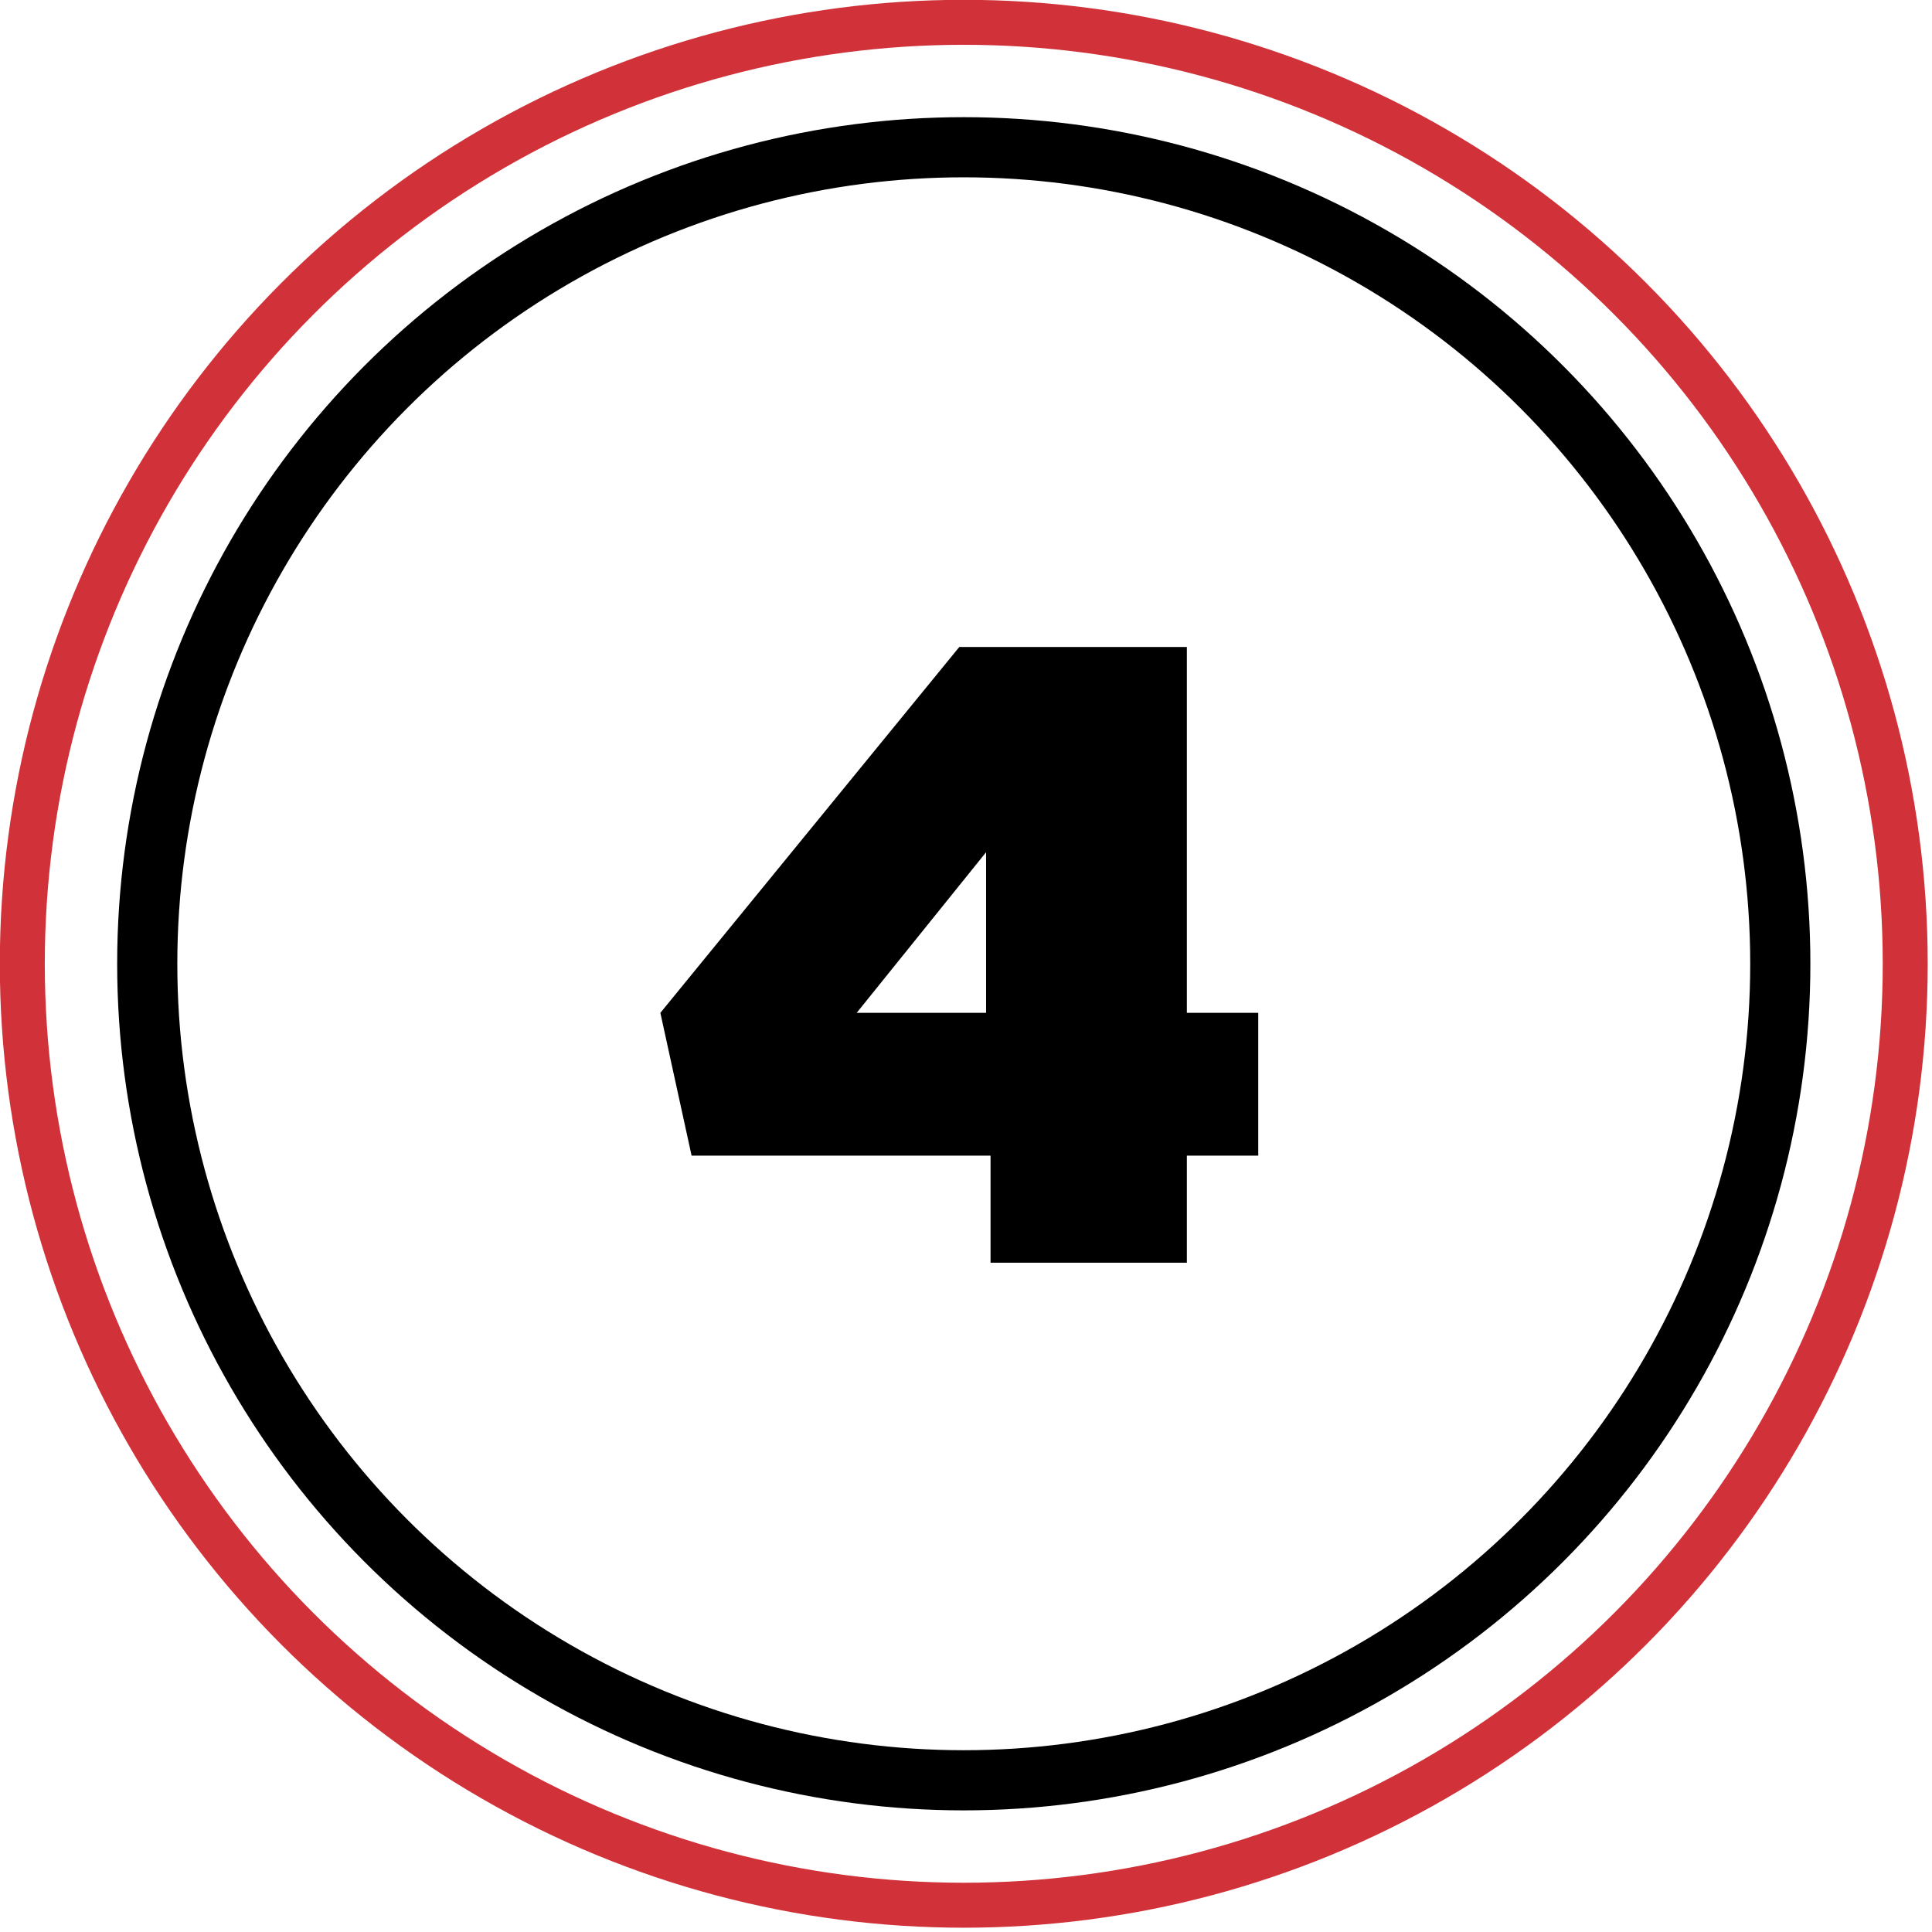
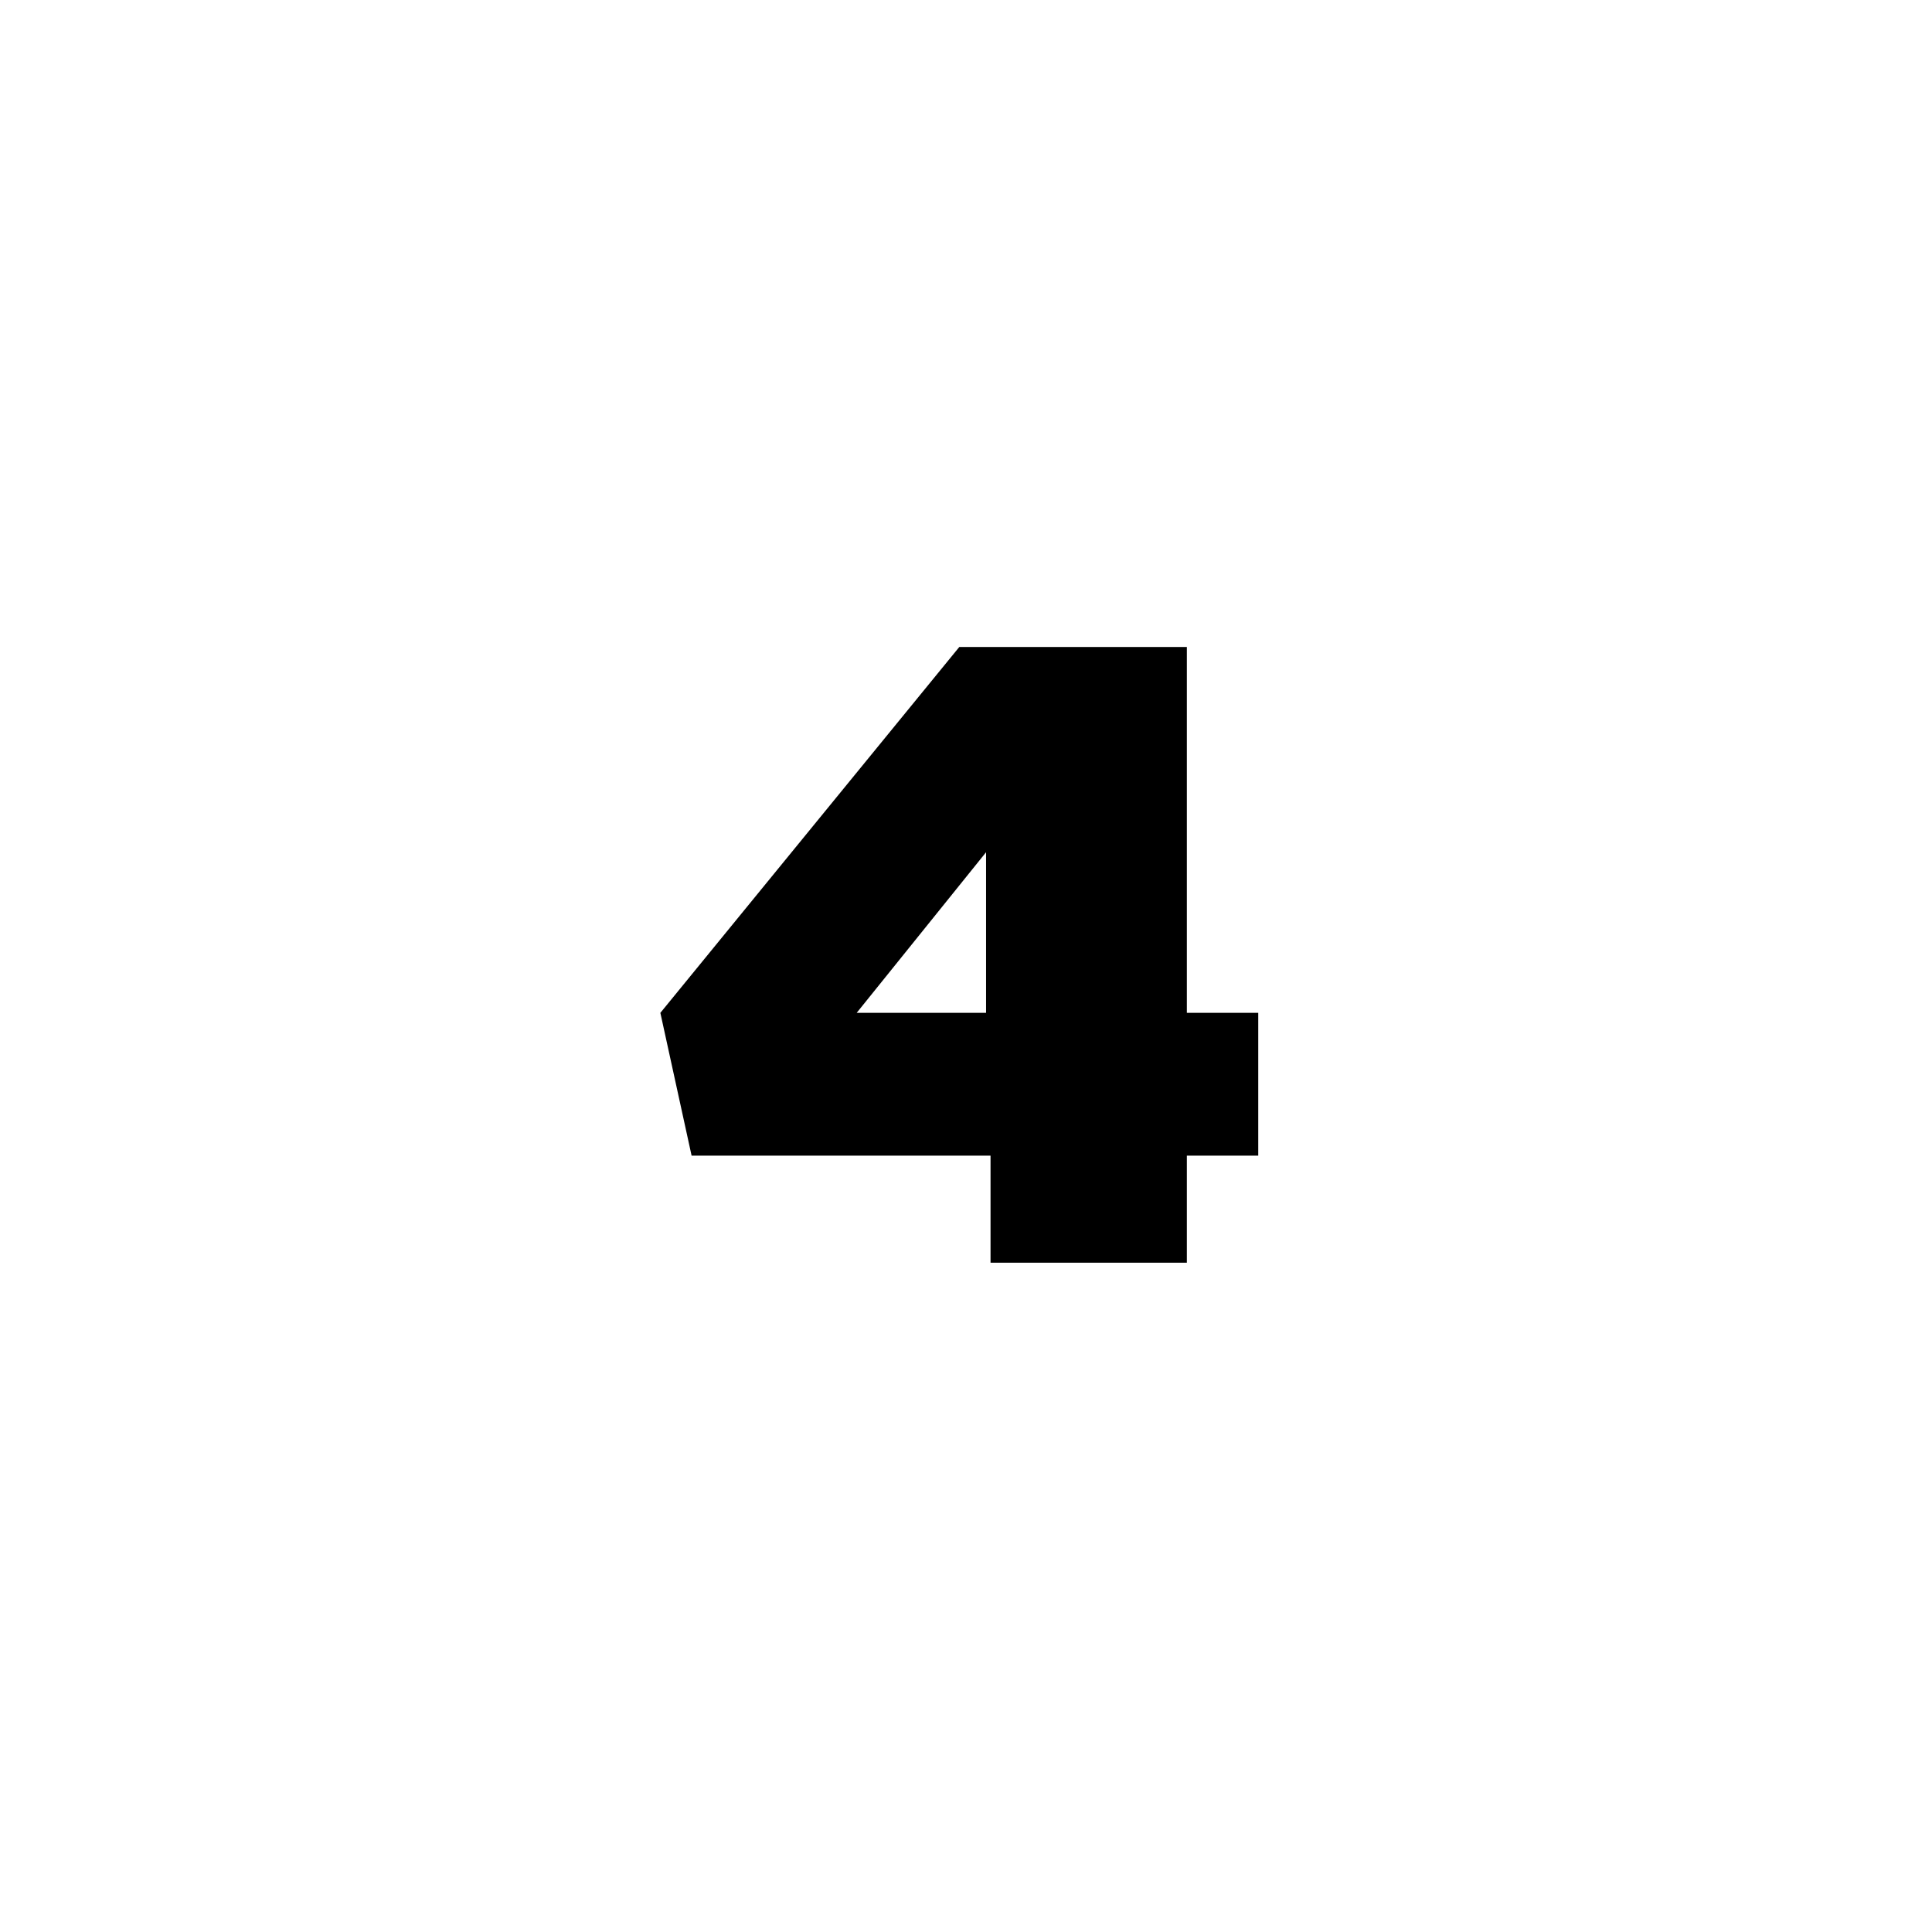
<svg xmlns="http://www.w3.org/2000/svg" xmlns:xlink="http://www.w3.org/1999/xlink" version="1.1" id="_1.0_4_ic" x="0px" y="0px" viewBox="0 0 43.3 43.3" style="enable-background:new 0 0 43.3 43.3;" xml:space="preserve">
  <style type="text/css">
	.st0{clip-path:url(#SVGID_00000137827654787554704040000001515435156706147749_);}
	.st1{fill:none;stroke:#000000;stroke-width:1.348;stroke-linecap:round;stroke-linejoin:round;}
	.st2{enable-background:new    ;}
	.st3{clip-path:url(#SVGID_00000141421340235871758710000009593353954506889907_);}
	.st4{fill:none;stroke:#D13239;stroke-width:1.008;stroke-linecap:round;stroke-linejoin:round;}
</style>
  <g id="Group_5741">
    <g>
      <defs>
-         <rect id="SVGID_1_" width="43.3" height="43.3" />
-       </defs>
+         </defs>
      <clipPath id="SVGID_00000093874097398992836750000013036256068375783096_">
        <use xlink:href="#SVGID_1_" style="overflow:visible;" />
      </clipPath>
      <g id="Group_5740" style="clip-path:url(#SVGID_00000093874097398992836750000013036256068375783096_);">
-         <circle id="Ellipse_877" class="st1" cx="21.6" cy="21.6" r="18.3" />
-       </g>
+         </g>
    </g>
  </g>
  <g class="st2">
-     <path d="M22.1,25.9h-6.6l-0.7-3.2l6.7-8.2h5.1v8.2h1.6v3.2h-1.6v2.4h-4.4V25.9z M22.1,22.7v-3.6l-2.9,3.6H22.1z" />
+     <path d="M22.1,25.9h-6.6l-0.7-3.2l6.7-8.2h5.1v8.2h1.6v3.2h-1.6v2.4h-4.4V25.9z M22.1,22.7v-3.6l-2.9,3.6H22.1" />
  </g>
  <g id="Group_5743">
    <g>
      <defs>
-         <rect id="SVGID_00000040557254052603086640000000747367213949982858_" width="43.3" height="43.3" />
-       </defs>
+         </defs>
      <clipPath id="SVGID_00000056424853908611031260000010182652596753226402_">
        <use xlink:href="#SVGID_00000040557254052603086640000000747367213949982858_" style="overflow:visible;" />
      </clipPath>
      <g id="Group_5742" style="clip-path:url(#SVGID_00000056424853908611031260000010182652596753226402_);">
-         <circle id="Ellipse_878" class="st4" cx="21.6" cy="21.6" r="21.1" />
-       </g>
+         </g>
    </g>
  </g>
</svg>